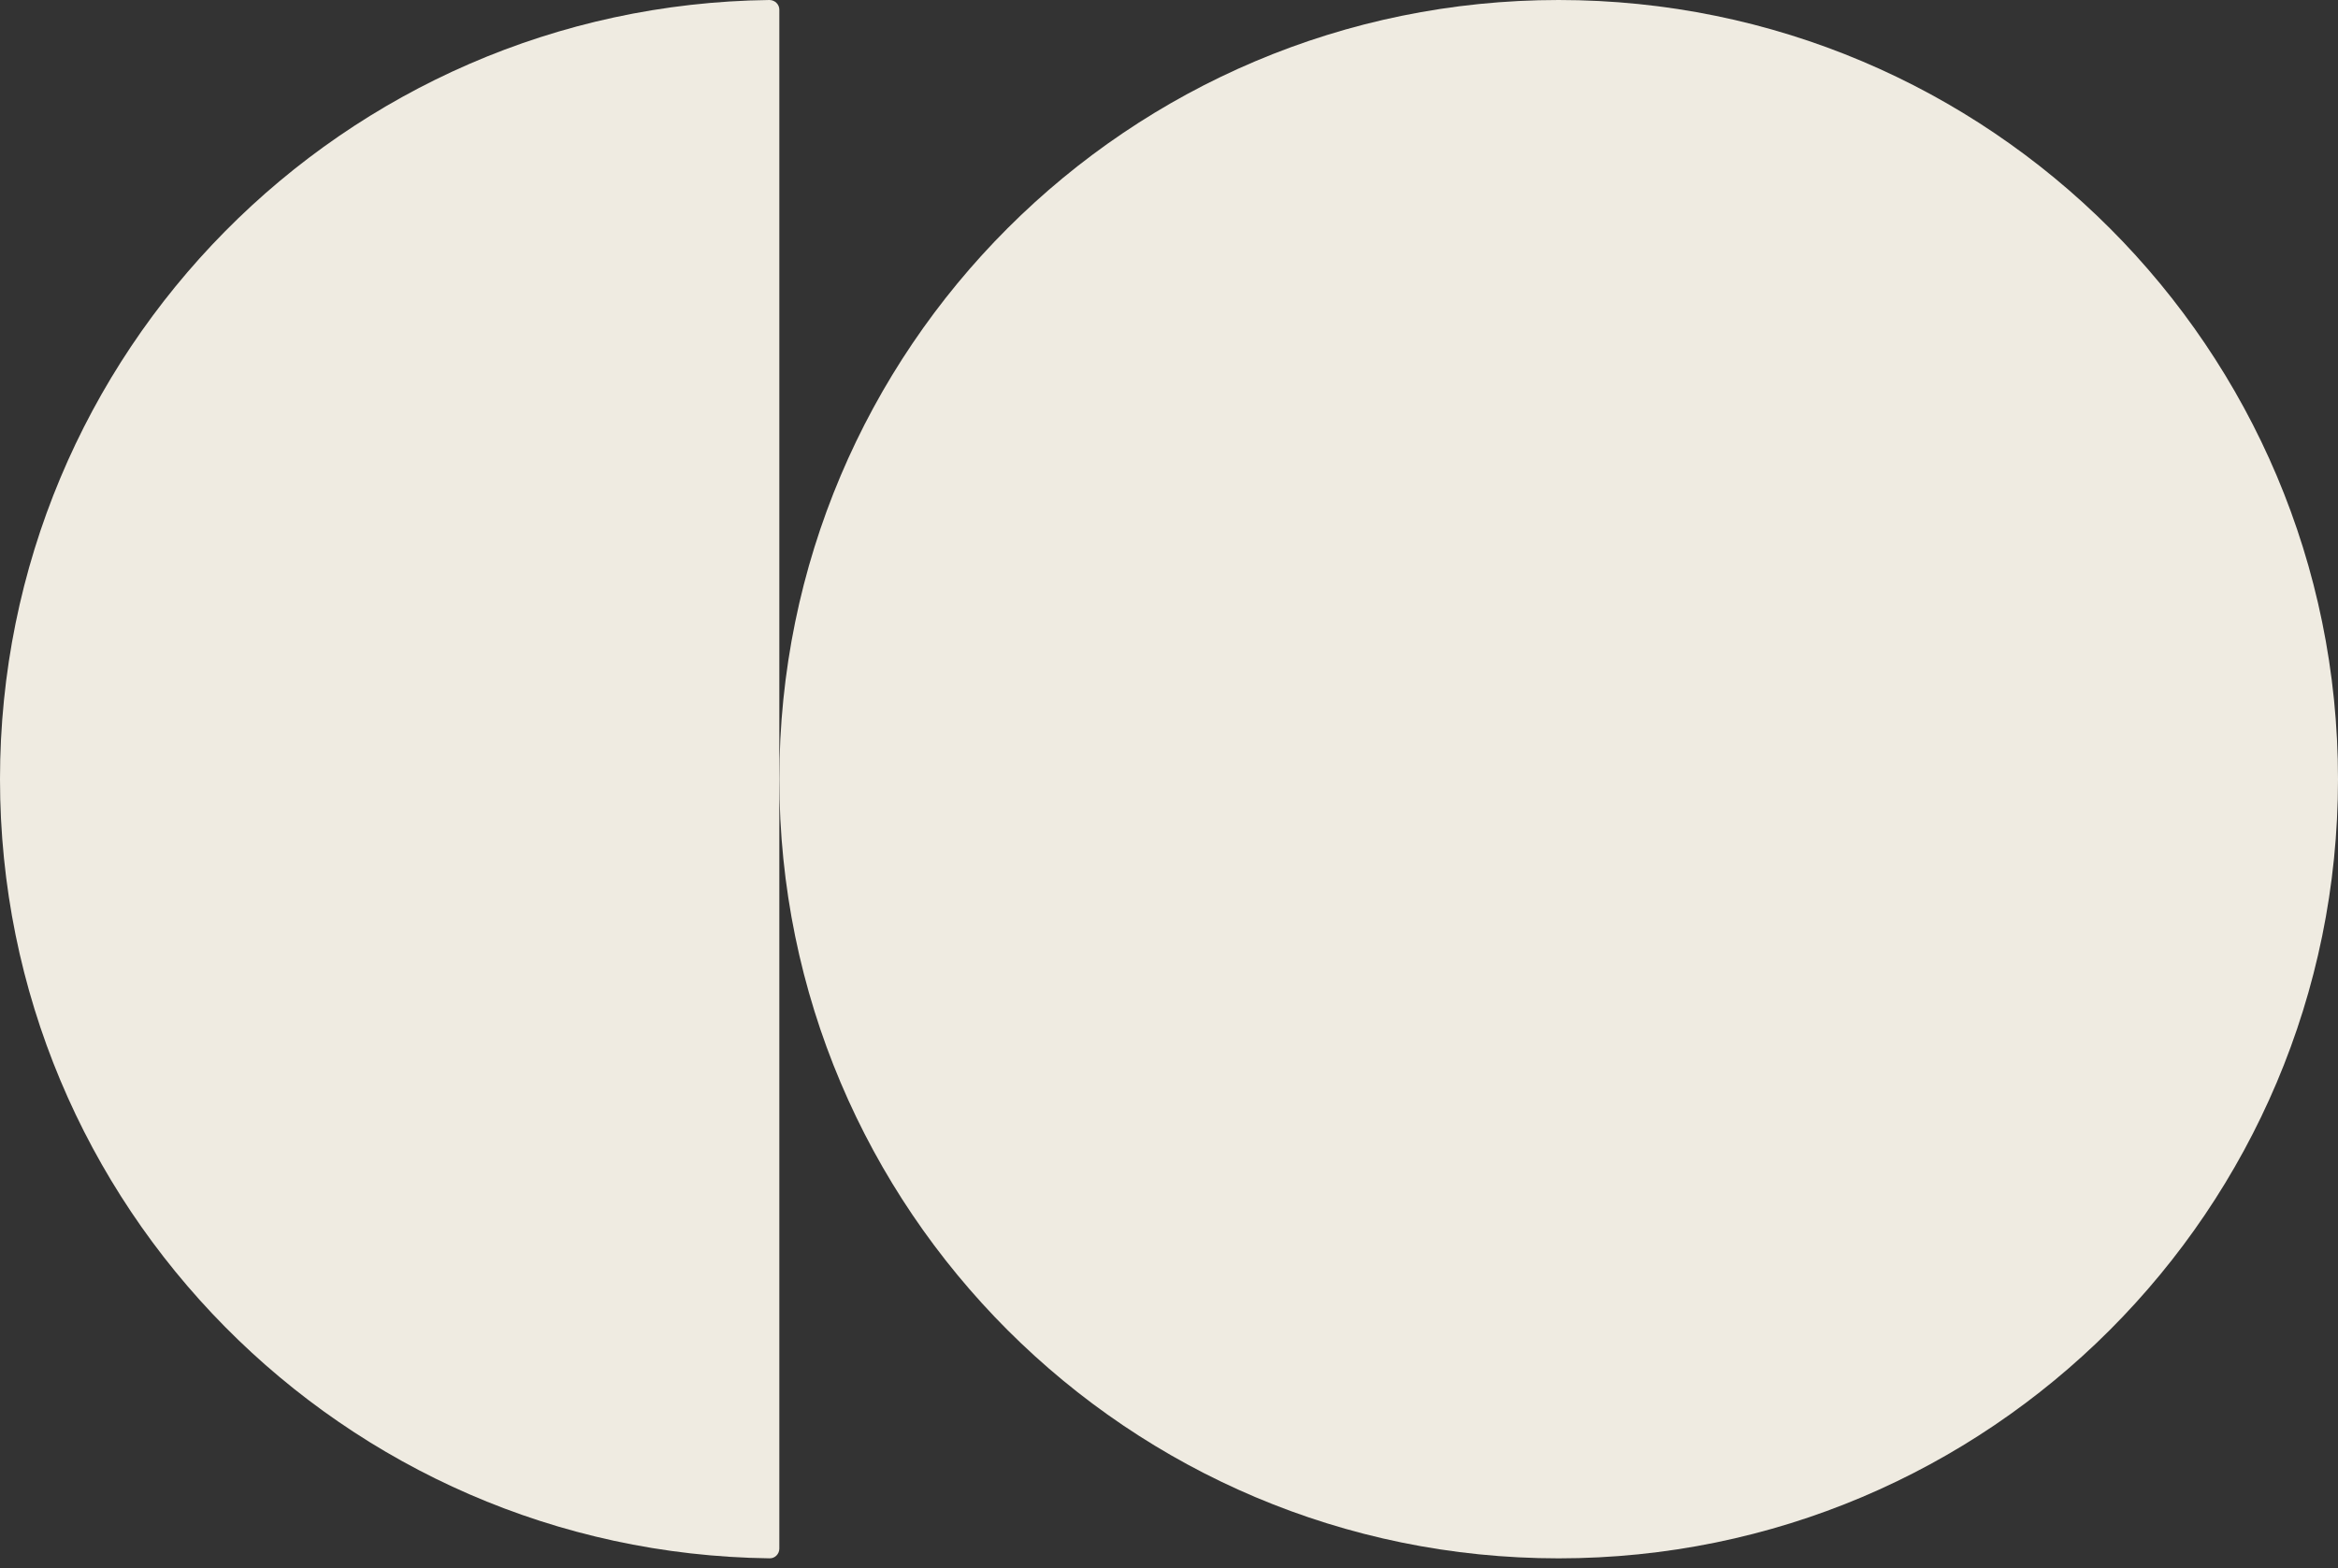
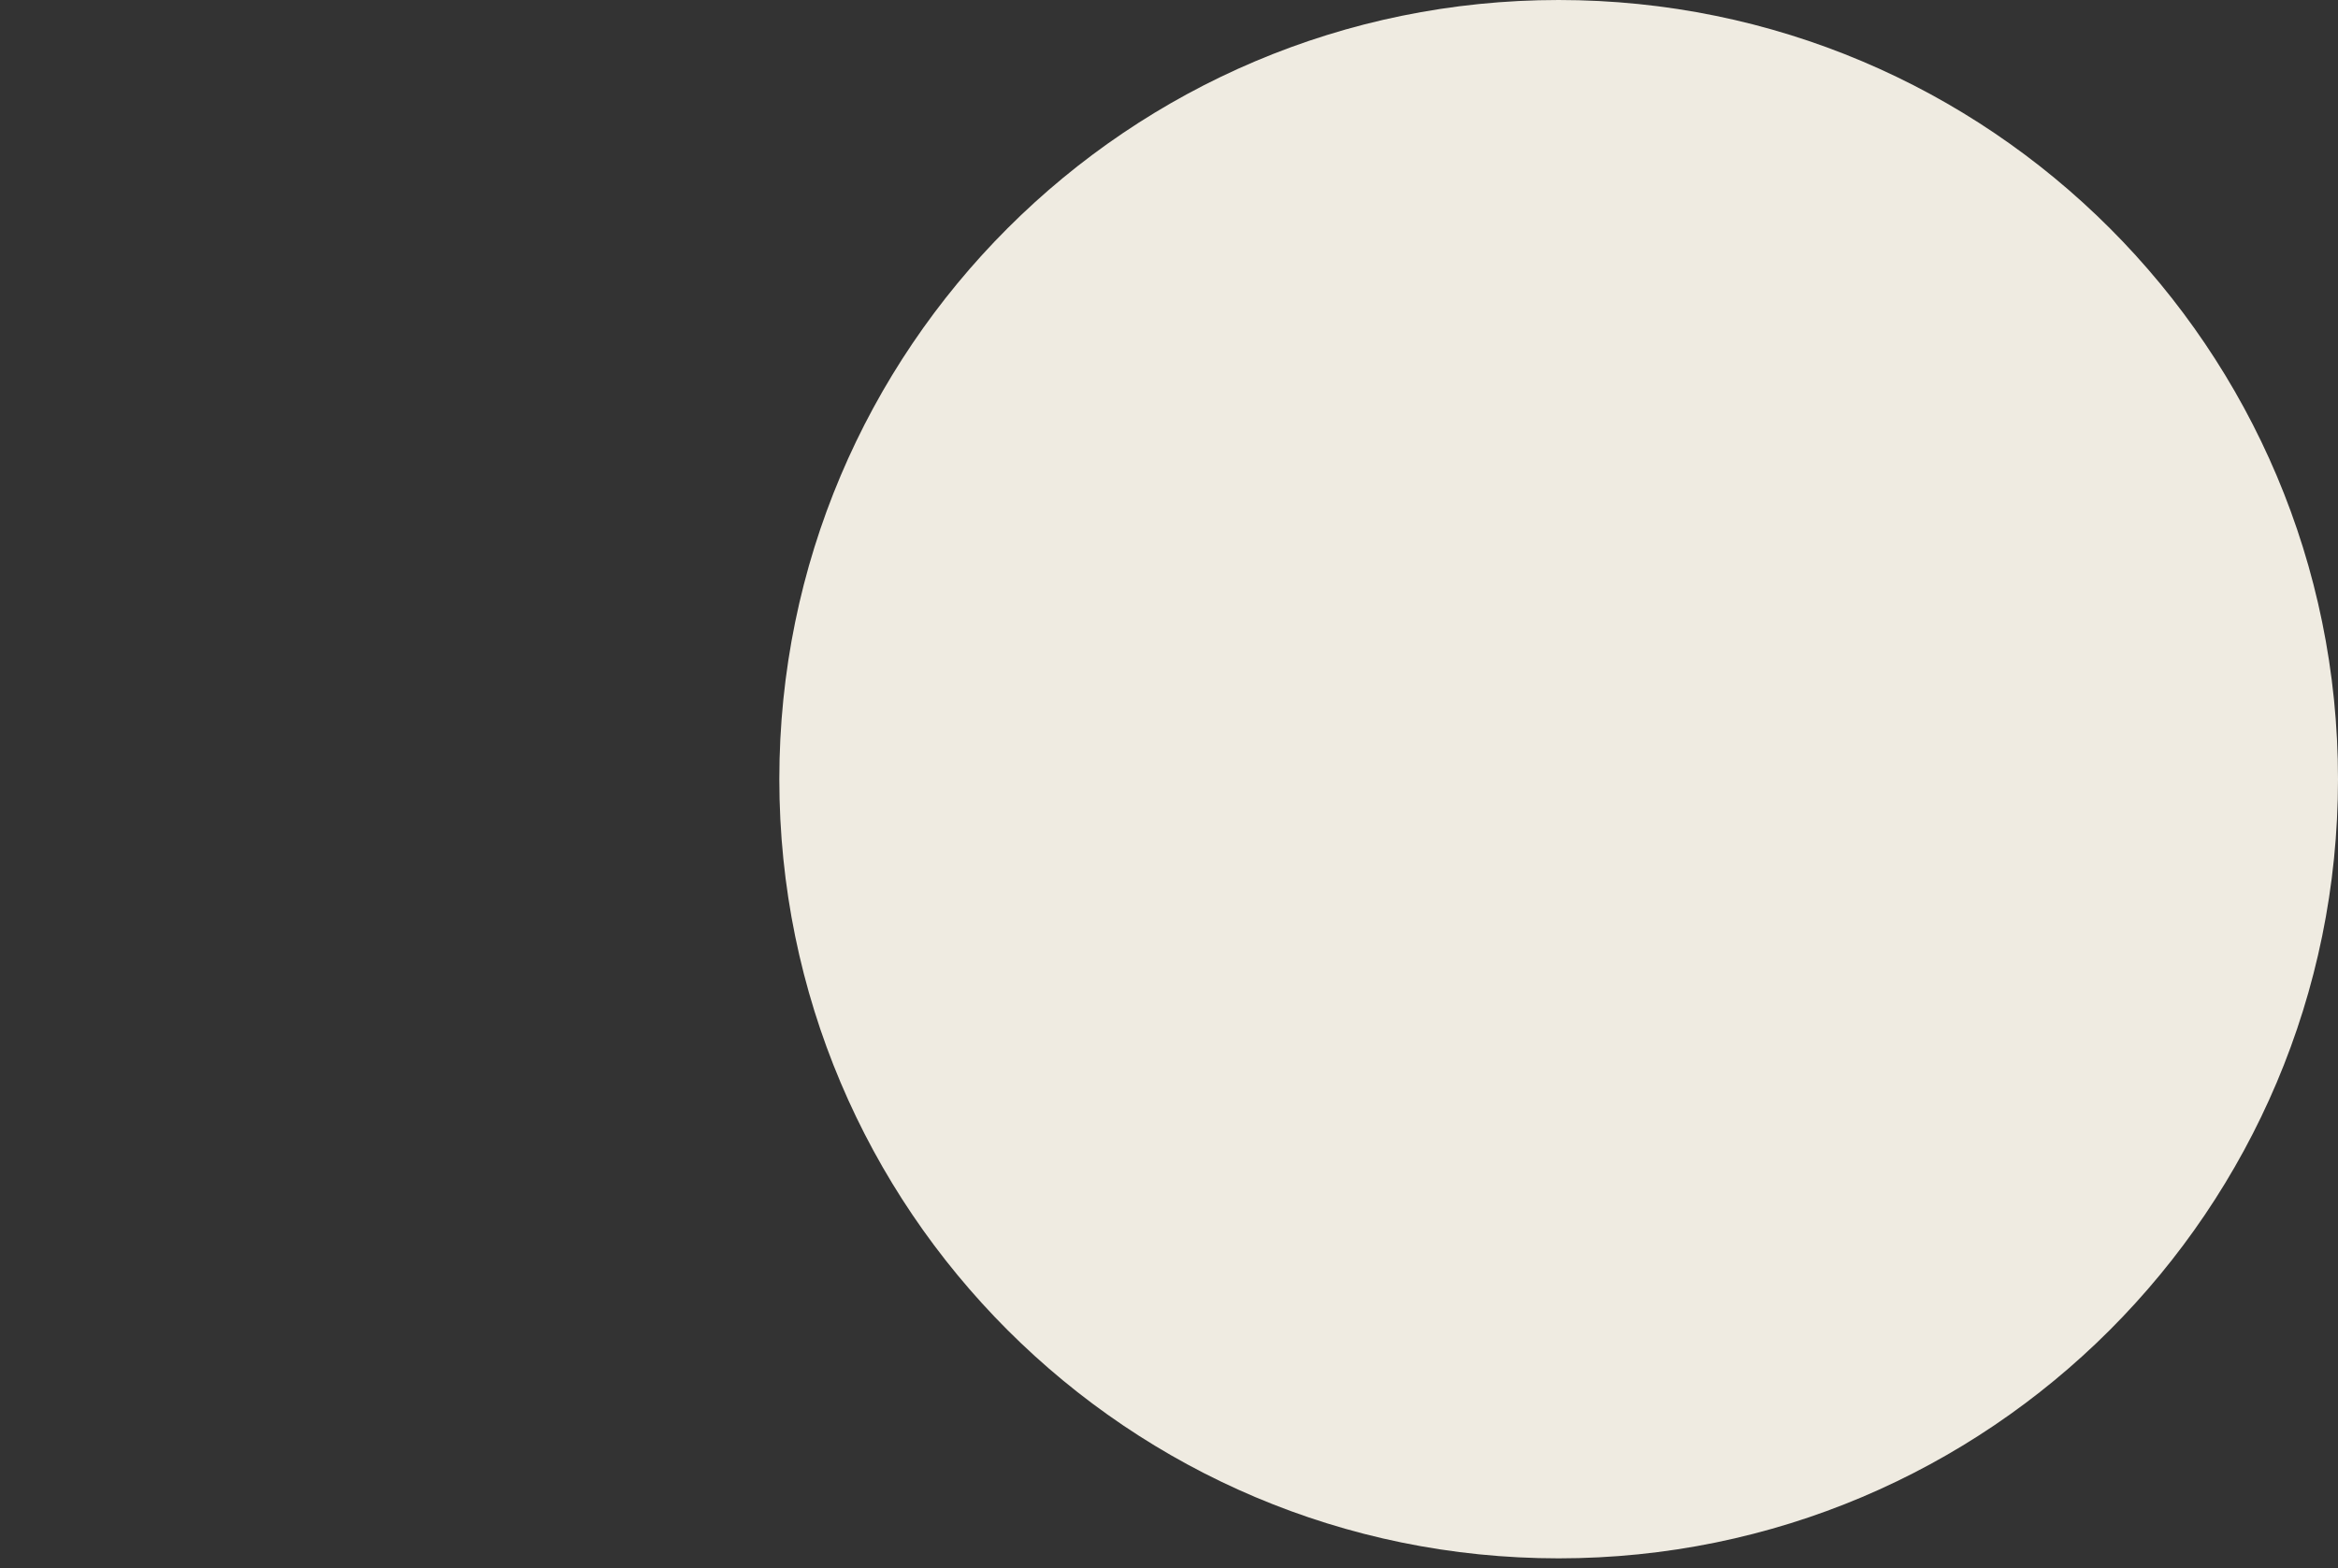
<svg xmlns="http://www.w3.org/2000/svg" width="79" height="53" viewBox="0 0 79 53" fill="none">
  <rect x="0" y="0" width="79" height="53" fill="#333333" stroke="none" />
-   <path d="M26.333 52.339C26.333 52.522 26.18 52.676 25.997 52.666C11.61 52.484 0 40.764 0 26.333C0 11.902 11.61 0.173 25.997 0C26.18 0 26.333 0.144 26.333 0.327V52.339Z" fill="#EFEBE1" />
  <path d="M79 26.333C79 40.871 67.213 52.667 52.666 52.667C38.129 52.667 26.333 40.88 26.333 26.333C26.333 11.787 38.129 0 52.666 0C67.213 0 79 11.787 79 26.333Z" fill="#EFEBE1" />
</svg>